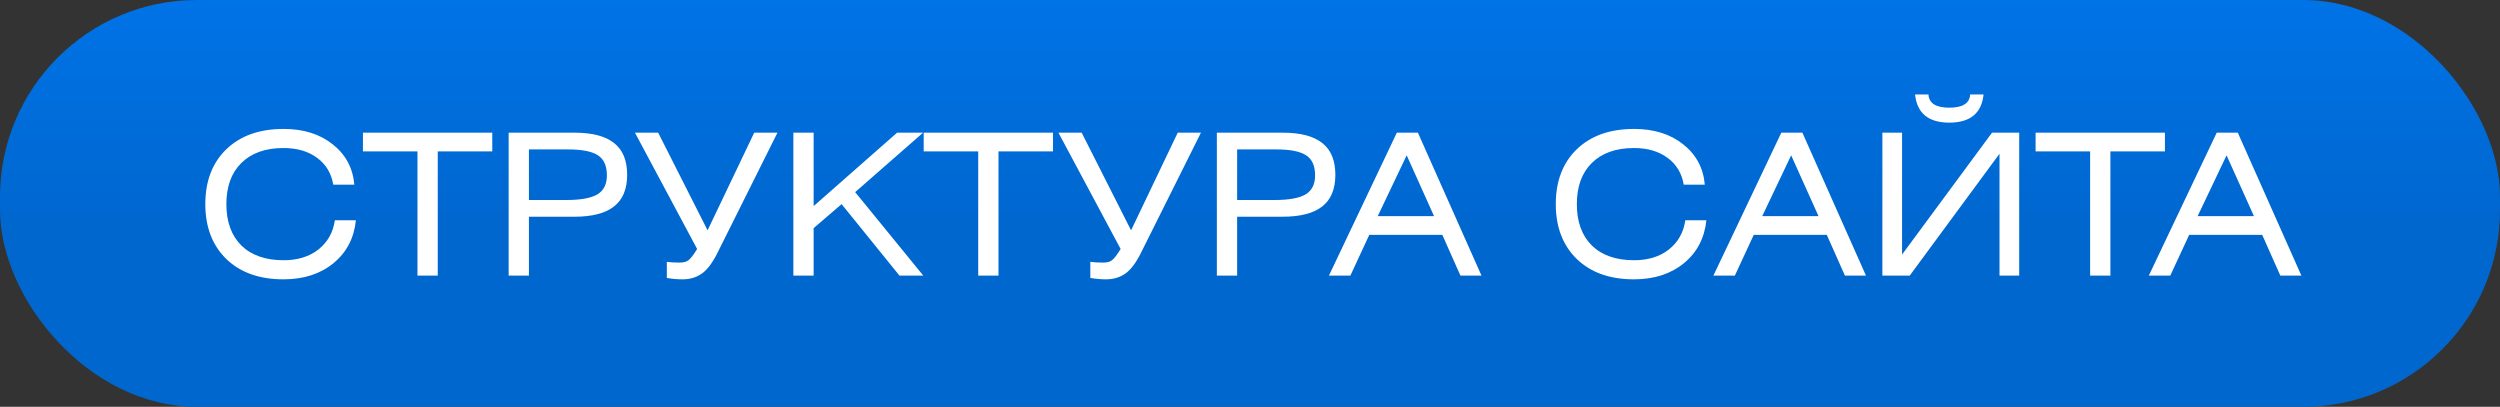
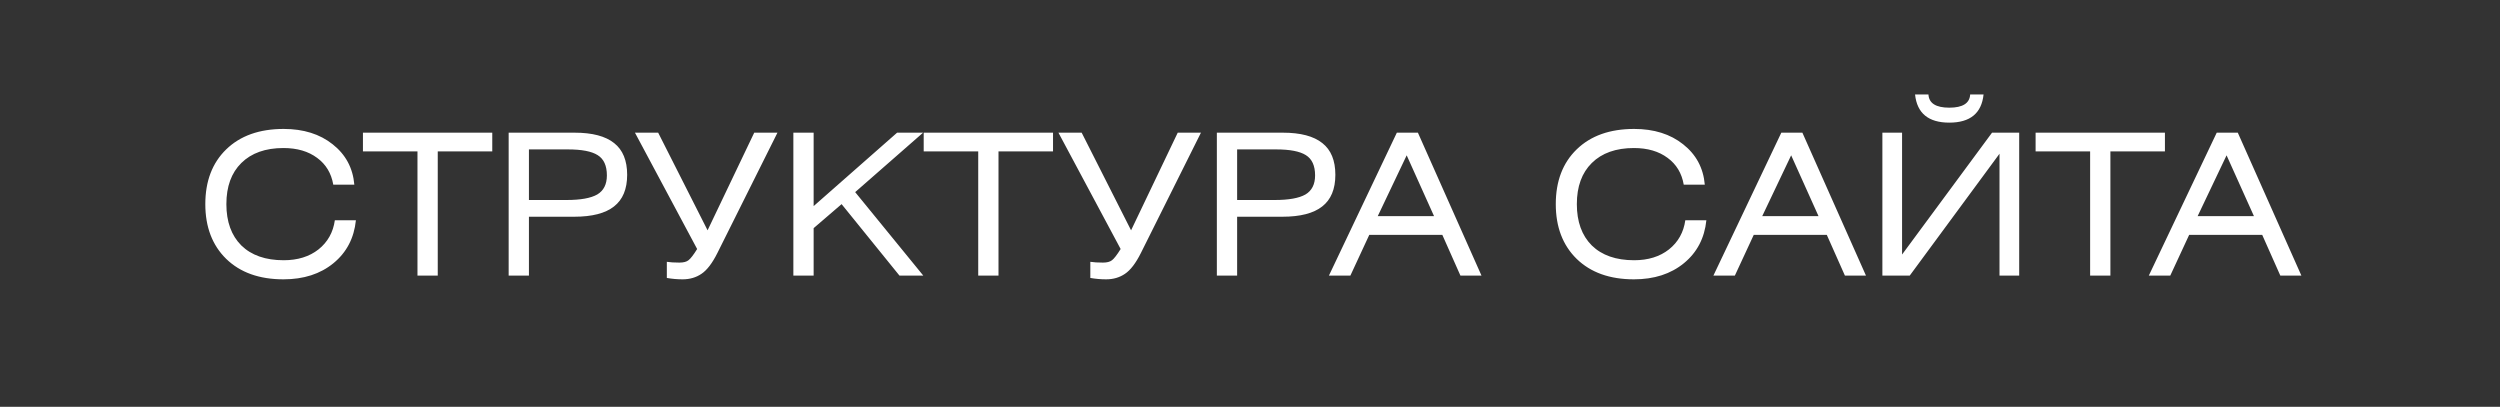
<svg xmlns="http://www.w3.org/2000/svg" width="381" height="62" viewBox="0 0 381 62" fill="none">
  <rect x="0" y="0" width="381" height="62" fill="#333333" stroke="none" />
-   <rect width="381" height="62" rx="30" fill="url(#paint0_linear_2497_59)" />
  <path d="M54.24 33.57C53.96 36.29 52.82 38.47 50.82 40.11C48.82 41.75 46.28 42.57 43.2 42.57C39.52 42.57 36.61 41.53 34.47 39.45C32.35 37.37 31.29 34.59 31.29 31.11C31.29 27.61 32.35 24.83 34.47 22.77C36.61 20.69 39.53 19.65 43.23 19.65C46.25 19.65 48.74 20.43 50.7 21.99C52.68 23.55 53.78 25.6 54 28.14H50.79C50.49 26.4 49.67 25.04 48.33 24.06C46.99 23.06 45.28 22.56 43.2 22.56C40.46 22.56 38.32 23.32 36.78 24.84C35.26 26.34 34.5 28.43 34.5 31.11C34.5 33.79 35.26 35.89 36.78 37.41C38.32 38.91 40.47 39.66 43.23 39.66C45.37 39.66 47.14 39.11 48.54 38.01C49.94 36.89 50.77 35.41 51.03 33.57H54.24ZM55.312 20.22H75.022V23.07H66.713V42H63.623V23.07H55.312V20.22ZM80.609 33.03V42H77.519V20.22H87.569C90.269 20.22 92.279 20.75 93.599 21.81C94.919 22.85 95.579 24.46 95.579 26.64C95.579 28.82 94.909 30.43 93.569 31.47C92.249 32.51 90.229 33.03 87.509 33.03H80.609ZM80.609 22.77V30.48H86.339C88.479 30.48 90.039 30.2 91.019 29.64C91.999 29.06 92.489 28.09 92.489 26.73C92.489 25.25 92.019 24.22 91.079 23.64C90.159 23.06 88.649 22.77 86.549 22.77H80.609ZM96.766 20.22H100.305L107.835 35.1L114.945 20.22H118.485L109.335 38.55C108.555 40.11 107.745 41.17 106.905 41.73C106.085 42.29 105.125 42.57 104.025 42.57C103.225 42.57 102.425 42.5 101.625 42.36V39.9C102.125 39.98 102.765 40.02 103.545 40.02C104.165 40.02 104.625 39.9 104.925 39.66C105.245 39.42 105.685 38.85 106.245 37.95L96.766 20.22ZM123.998 20.22V31.41L136.718 20.22H140.678L130.328 29.28L140.708 42H137.078L128.258 31.11L123.998 34.77V42H120.908V20.22H123.998ZM140.771 20.22H160.481V23.07H152.171V42H149.081V23.07H140.771V20.22ZM161.306 20.22H164.846L172.376 35.1L179.486 20.22H183.026L173.876 38.55C173.096 40.11 172.286 41.17 171.446 41.73C170.626 42.29 169.666 42.57 168.566 42.57C167.766 42.57 166.966 42.5 166.166 42.36V39.9C166.666 39.98 167.306 40.02 168.086 40.02C168.706 40.02 169.166 39.9 169.466 39.66C169.786 39.42 170.226 38.85 170.786 37.95L161.306 20.22ZM188.539 33.03V42H185.449V20.22H195.499C198.199 20.22 200.209 20.75 201.529 21.81C202.849 22.85 203.509 24.46 203.509 26.64C203.509 28.82 202.839 30.43 201.499 31.47C200.179 32.51 198.159 33.03 195.439 33.03H188.539ZM188.539 22.77V30.48H194.269C196.409 30.48 197.969 30.2 198.949 29.64C199.929 29.06 200.419 28.09 200.419 26.73C200.419 25.25 199.949 24.22 199.009 23.64C198.089 23.06 196.579 22.77 194.479 22.77H188.539ZM202.529 42L212.879 20.22H216.089L225.779 42H222.569L219.809 35.79H208.679L205.799 42H202.529ZM209.969 32.94H218.549L214.379 23.67L209.969 32.94ZM260.051 33.57C259.771 36.29 258.631 38.47 256.631 40.11C254.631 41.75 252.091 42.57 249.011 42.57C245.331 42.57 242.421 41.53 240.281 39.45C238.161 37.37 237.101 34.59 237.101 31.11C237.101 27.61 238.161 24.83 240.281 22.77C242.421 20.69 245.341 19.65 249.041 19.65C252.061 19.65 254.551 20.43 256.511 21.99C258.491 23.55 259.591 25.6 259.811 28.14H256.601C256.301 26.4 255.481 25.04 254.141 24.06C252.801 23.06 251.091 22.56 249.011 22.56C246.271 22.56 244.131 23.32 242.591 24.84C241.071 26.34 240.311 28.43 240.311 31.11C240.311 33.79 241.071 35.89 242.591 37.41C244.131 38.91 246.281 39.66 249.041 39.66C251.181 39.66 252.951 39.11 254.351 38.01C255.751 36.89 256.581 35.41 256.841 33.57H260.051ZM261.123 42L271.473 20.22H274.683L284.373 42H281.163L278.403 35.79H267.273L264.393 42H261.123ZM268.563 32.94H277.143L272.973 23.67L268.563 32.94ZM286.875 20.22H289.875V38.79L303.585 20.22H307.725V42H304.725V23.43L291.045 42H286.875V20.22ZM291.855 14.4H293.895C293.975 15.74 295.035 16.41 297.075 16.41C299.115 16.41 300.175 15.74 300.255 14.4H302.295C301.995 17.26 300.255 18.69 297.075 18.69C293.895 18.69 292.155 17.26 291.855 14.4ZM310.225 20.22H329.935V23.07H321.625V42H318.535V23.07H310.225V20.22ZM327.48 42L337.83 20.22H341.04L350.73 42H347.52L344.76 35.79H333.63L330.75 42H327.48ZM334.92 32.94H343.5L339.33 23.67L334.92 32.94Z" fill="white" />
  <defs>
    <linearGradient id="paint0_linear_2497_59" x1="190.5" y1="0" x2="190.5" y2="33.583" gradientUnits="userSpaceOnUse">
      <stop stop-color="#0073E7" />
      <stop offset="1" stop-color="#0067CF" />
    </linearGradient>
  </defs>
</svg>